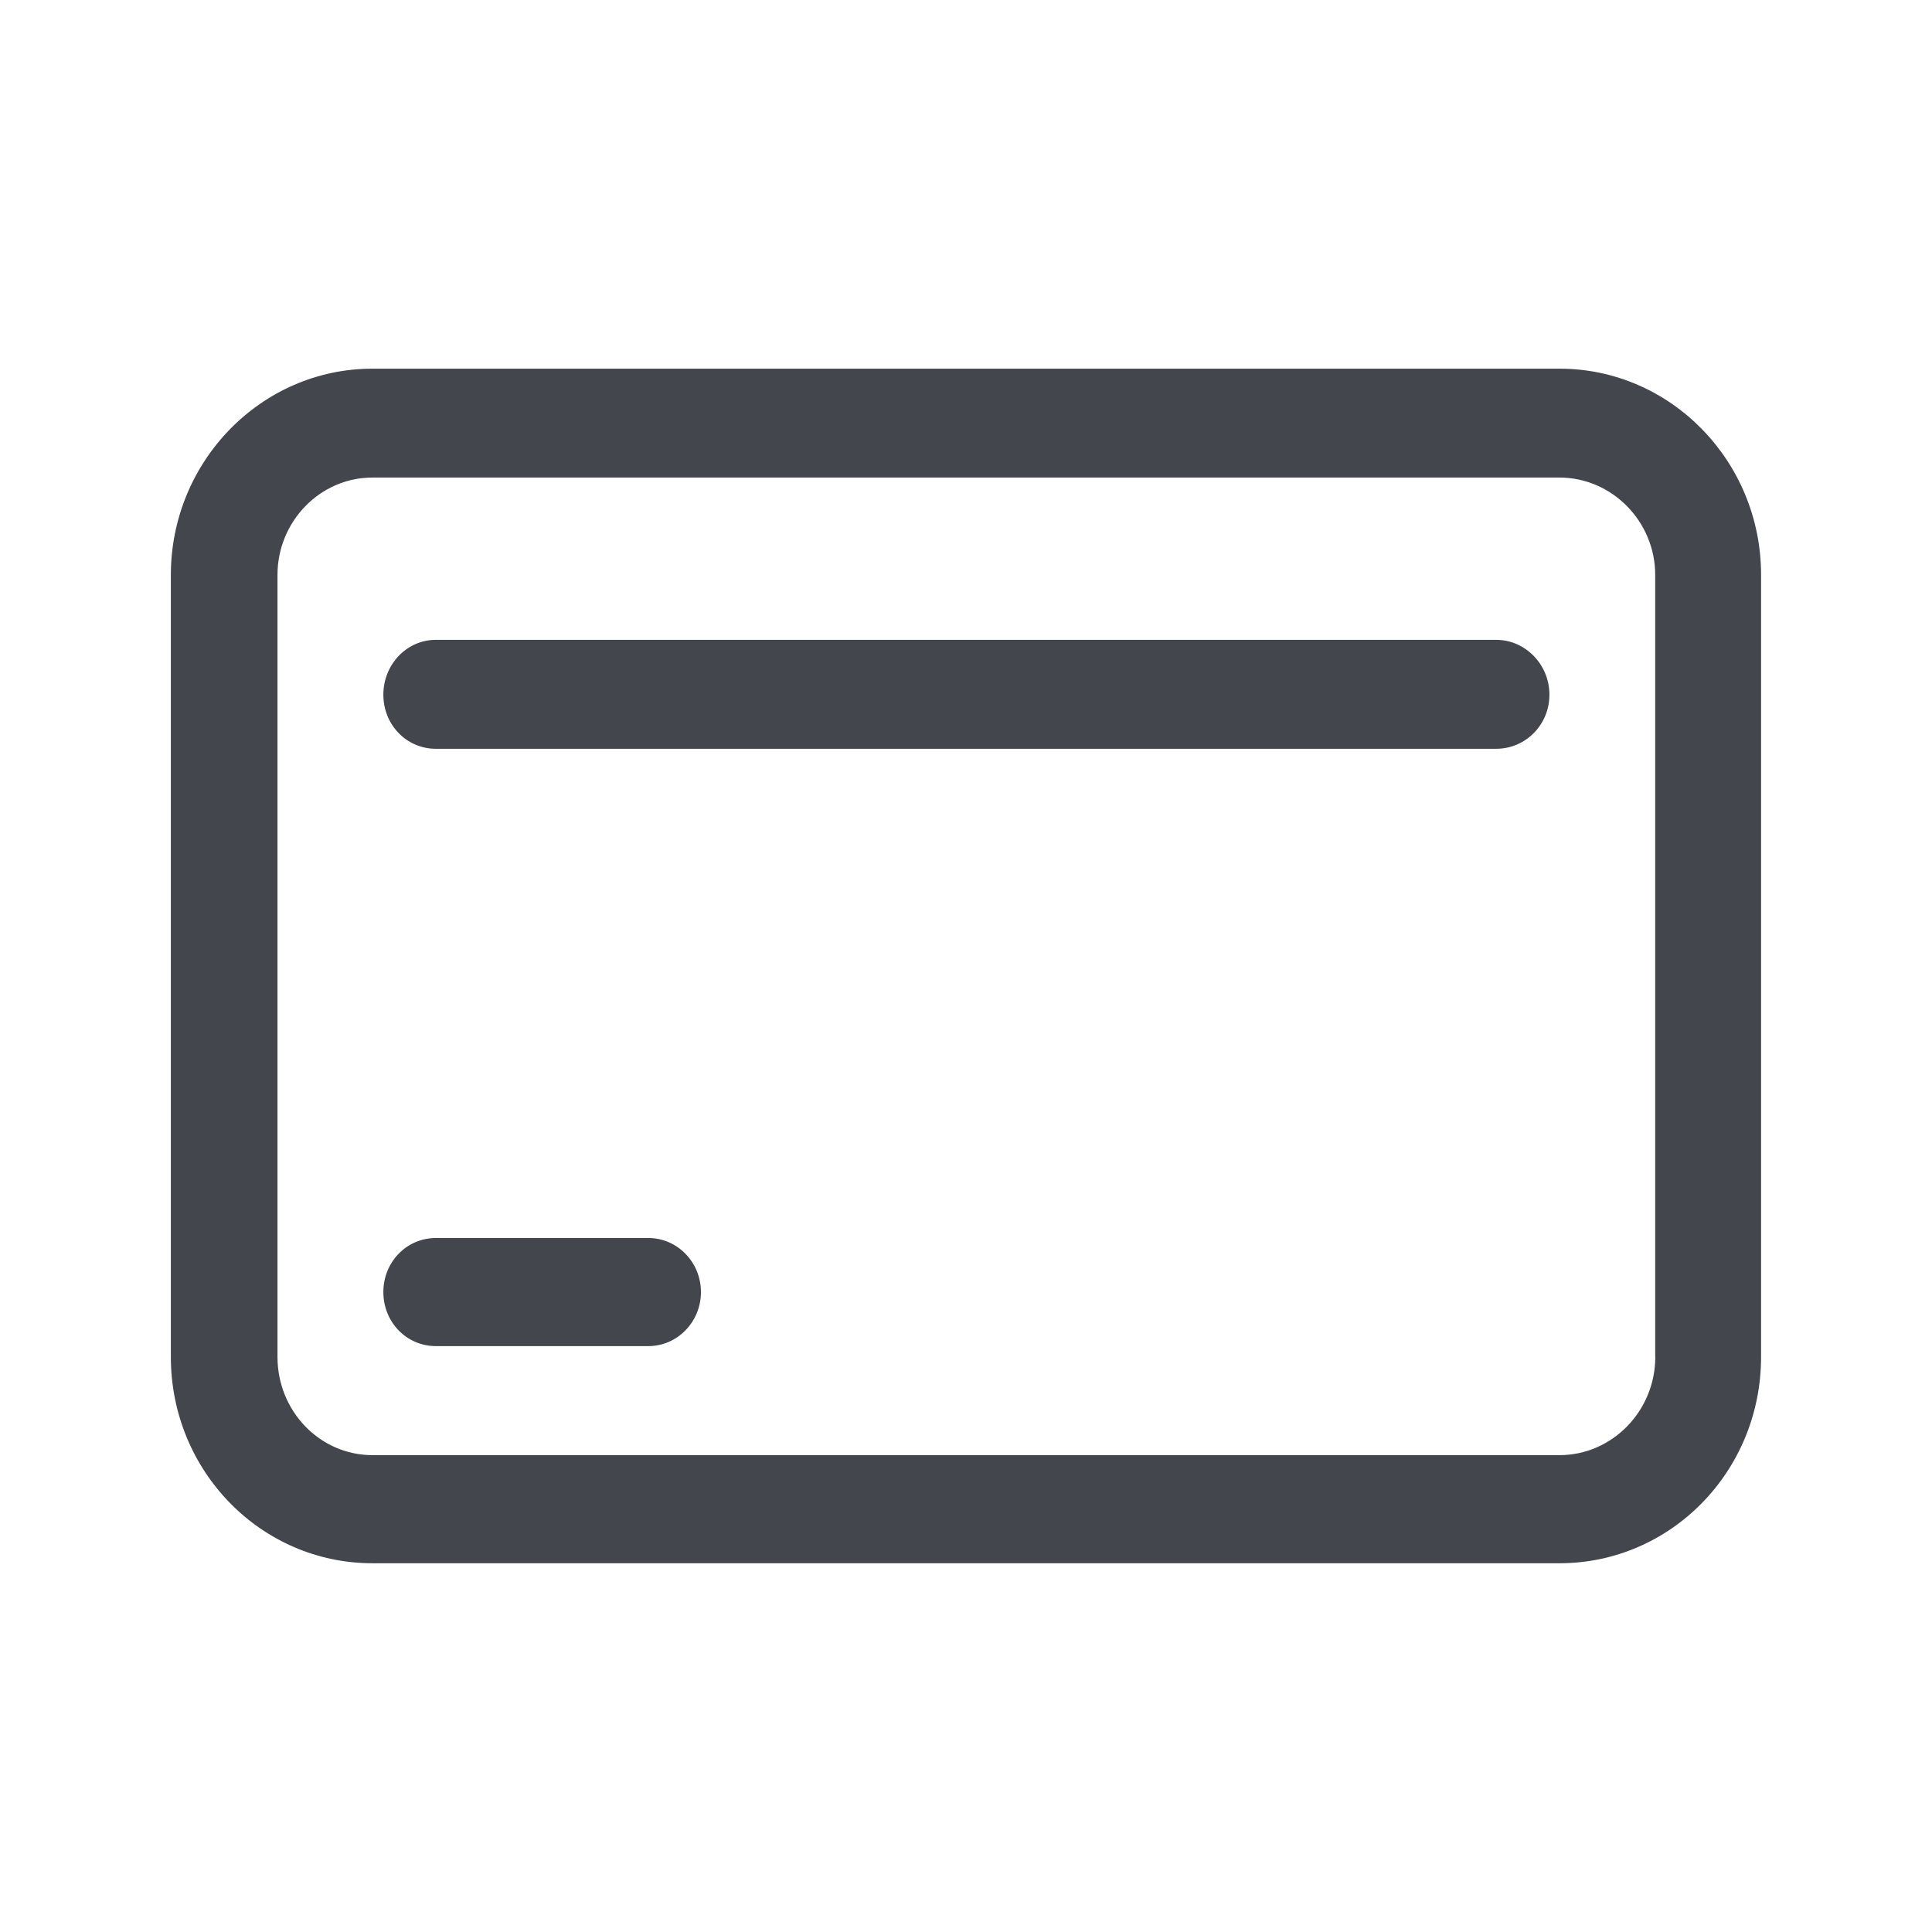
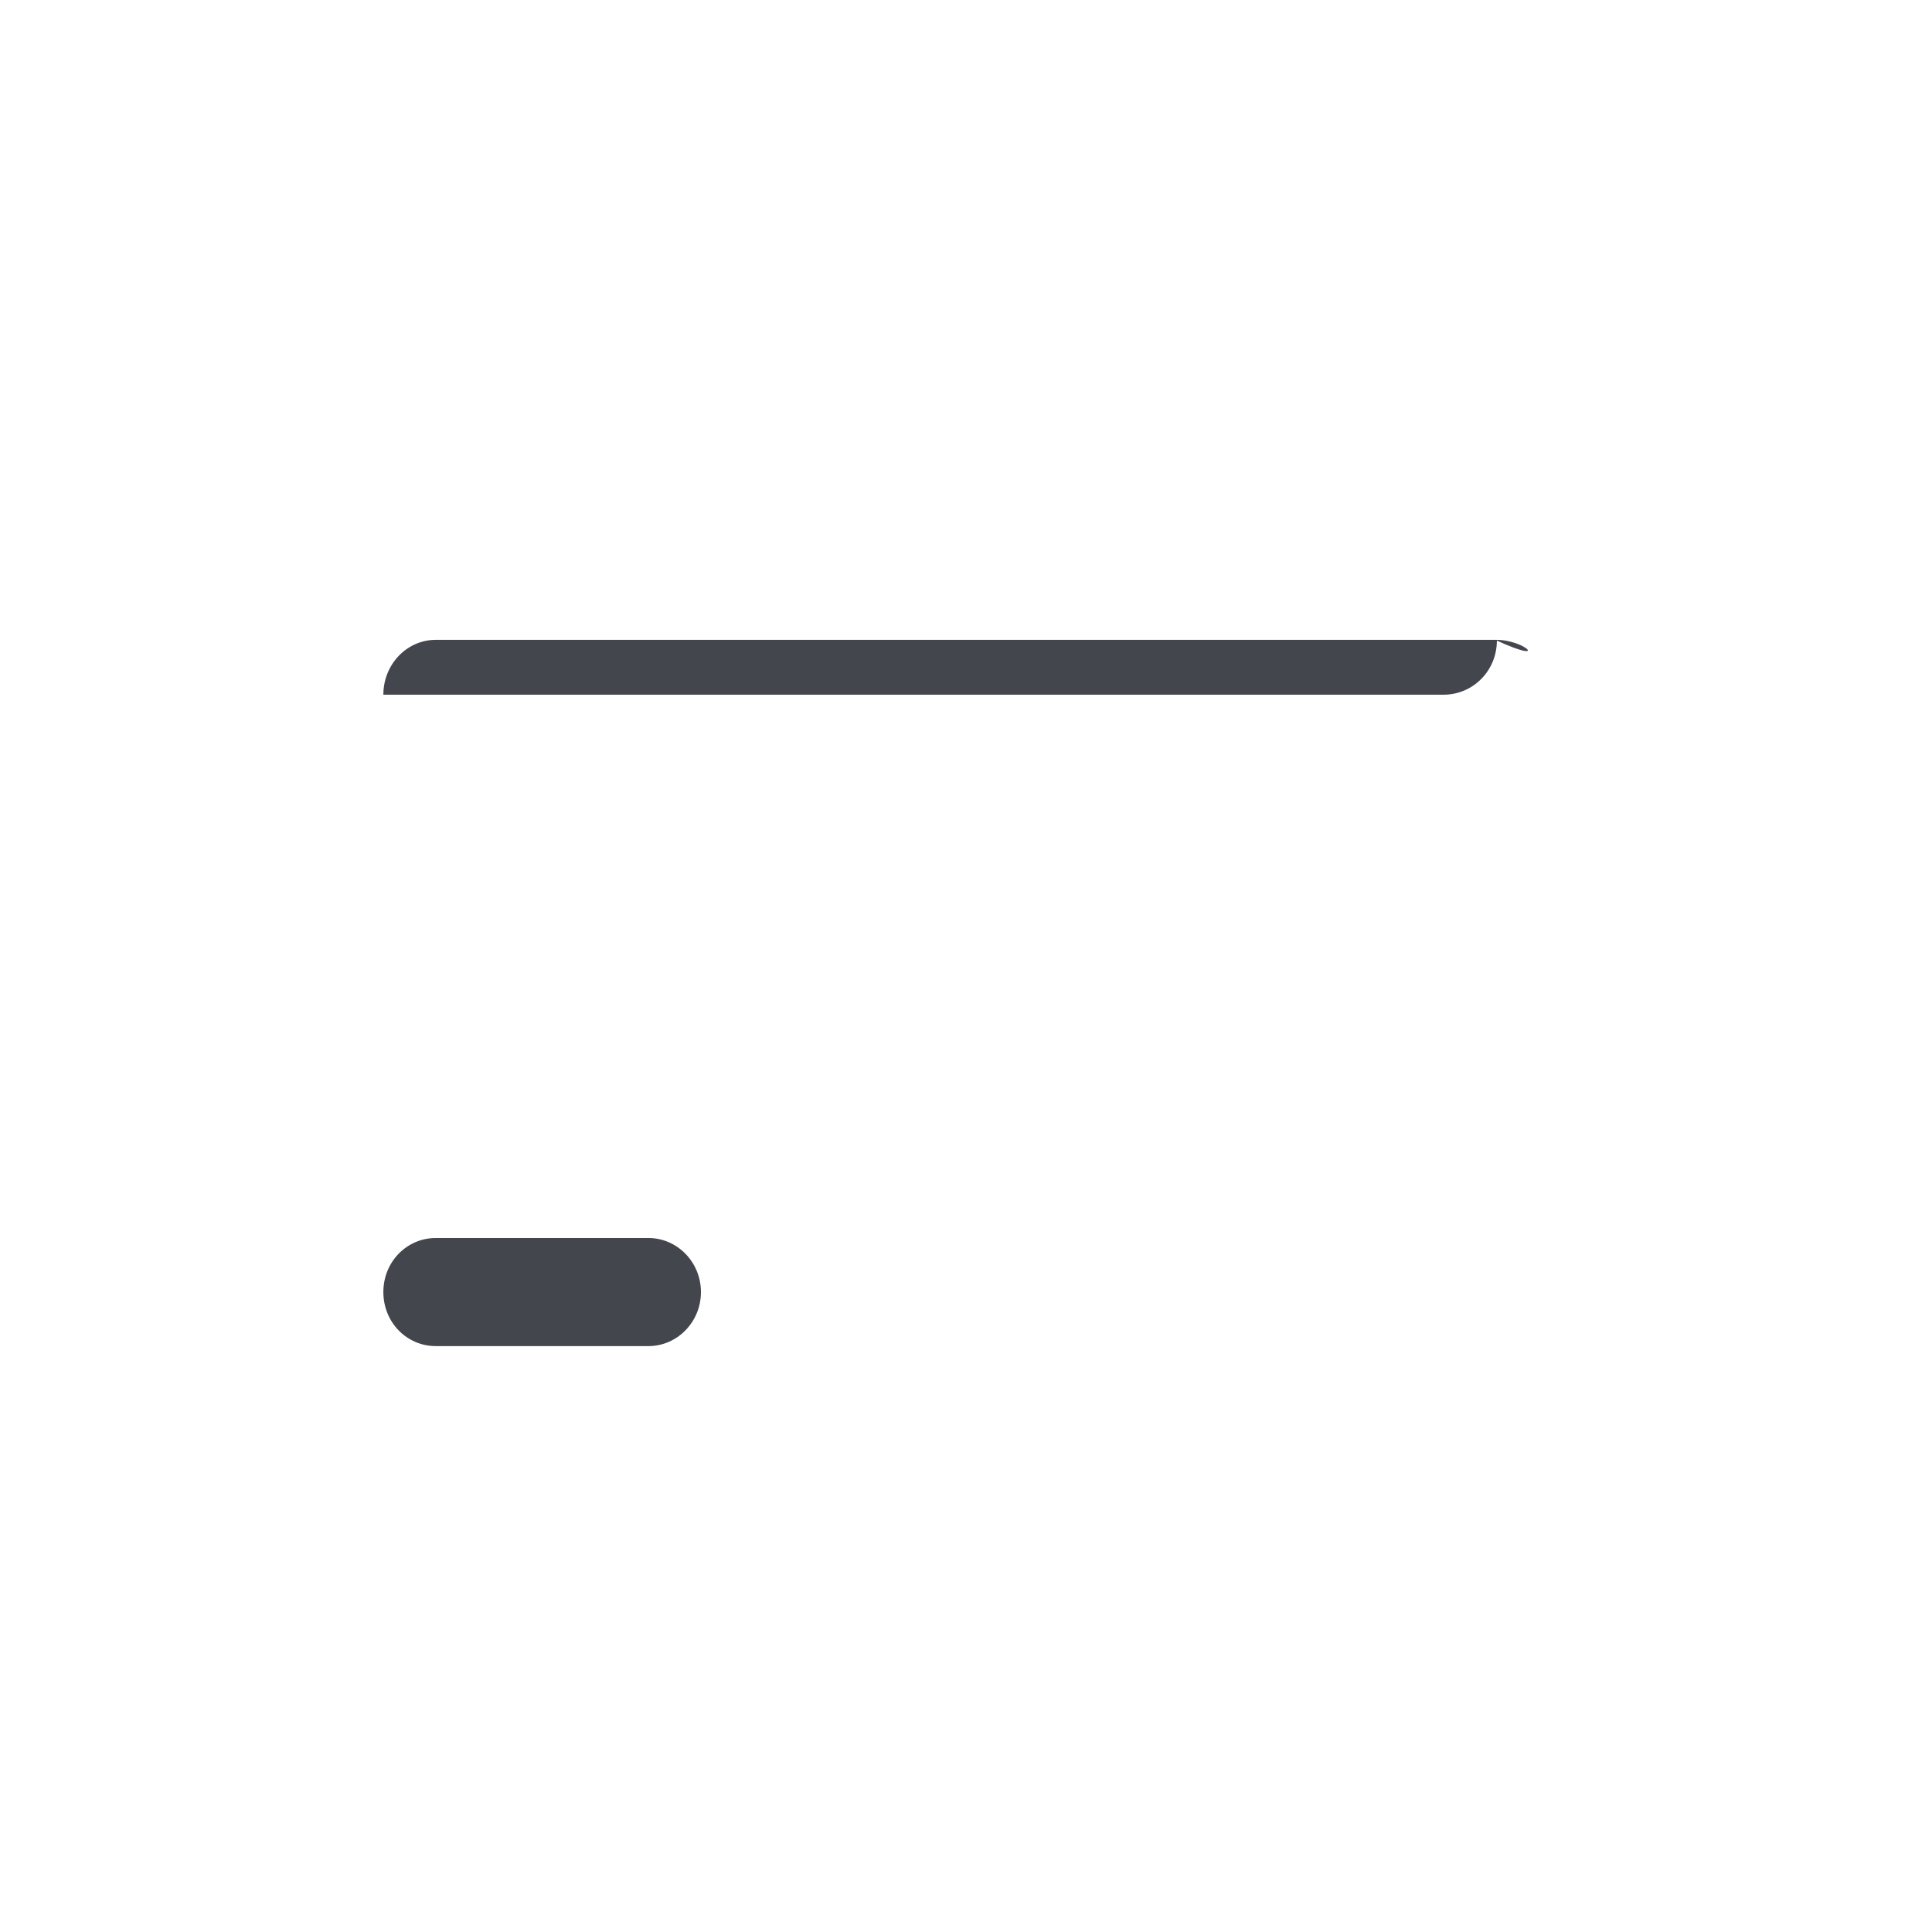
<svg xmlns="http://www.w3.org/2000/svg" version="1.1" id="圖層_1" x="0px" y="0px" width="25.002px" height="25px" viewBox="0 0 25.002 25" enable-background="new 0 0 25.002 25" xml:space="preserve">
  <g>
-     <path fill-rule="evenodd" clip-rule="evenodd" fill="#43464D" d="M21.421,17.56c0,0.701-0.56,1.271-1.239,1.271H4.82   c-0.68,0-1.229-0.569-1.229-1.271V7.44c0-0.69,0.55-1.26,1.229-1.26h15.361c0.68,0,1.239,0.569,1.239,1.26V17.56z M20.182,4.771   H4.82c-1.439,0-2.609,1.2-2.609,2.67V17.56c0,1.48,1.17,2.67,2.609,2.67h15.361c1.439,0,2.609-1.189,2.609-2.67V7.44   C22.791,5.971,21.621,4.771,20.182,4.771z" />
    <path fill="#43464D" d="M8.391,16.021h-2.75c-0.379,0-0.68,0.31-0.68,0.699c0,0.391,0.301,0.7,0.68,0.7h2.75   c0.371,0,0.68-0.31,0.68-0.7C9.07,16.33,8.762,16.021,8.391,16.021z" />
-     <path fill="#43464D" d="M19.361,8.28H5.641c-0.379,0-0.68,0.32-0.68,0.71c0,0.391,0.301,0.7,0.68,0.7h13.721   c0.38,0,0.689-0.31,0.689-0.7C20.051,8.601,19.741,8.28,19.361,8.28z" />
+     <path fill="#43464D" d="M19.361,8.28H5.641c-0.379,0-0.68,0.32-0.68,0.71h13.721   c0.38,0,0.689-0.31,0.689-0.7C20.051,8.601,19.741,8.28,19.361,8.28z" />
  </g>
</svg>